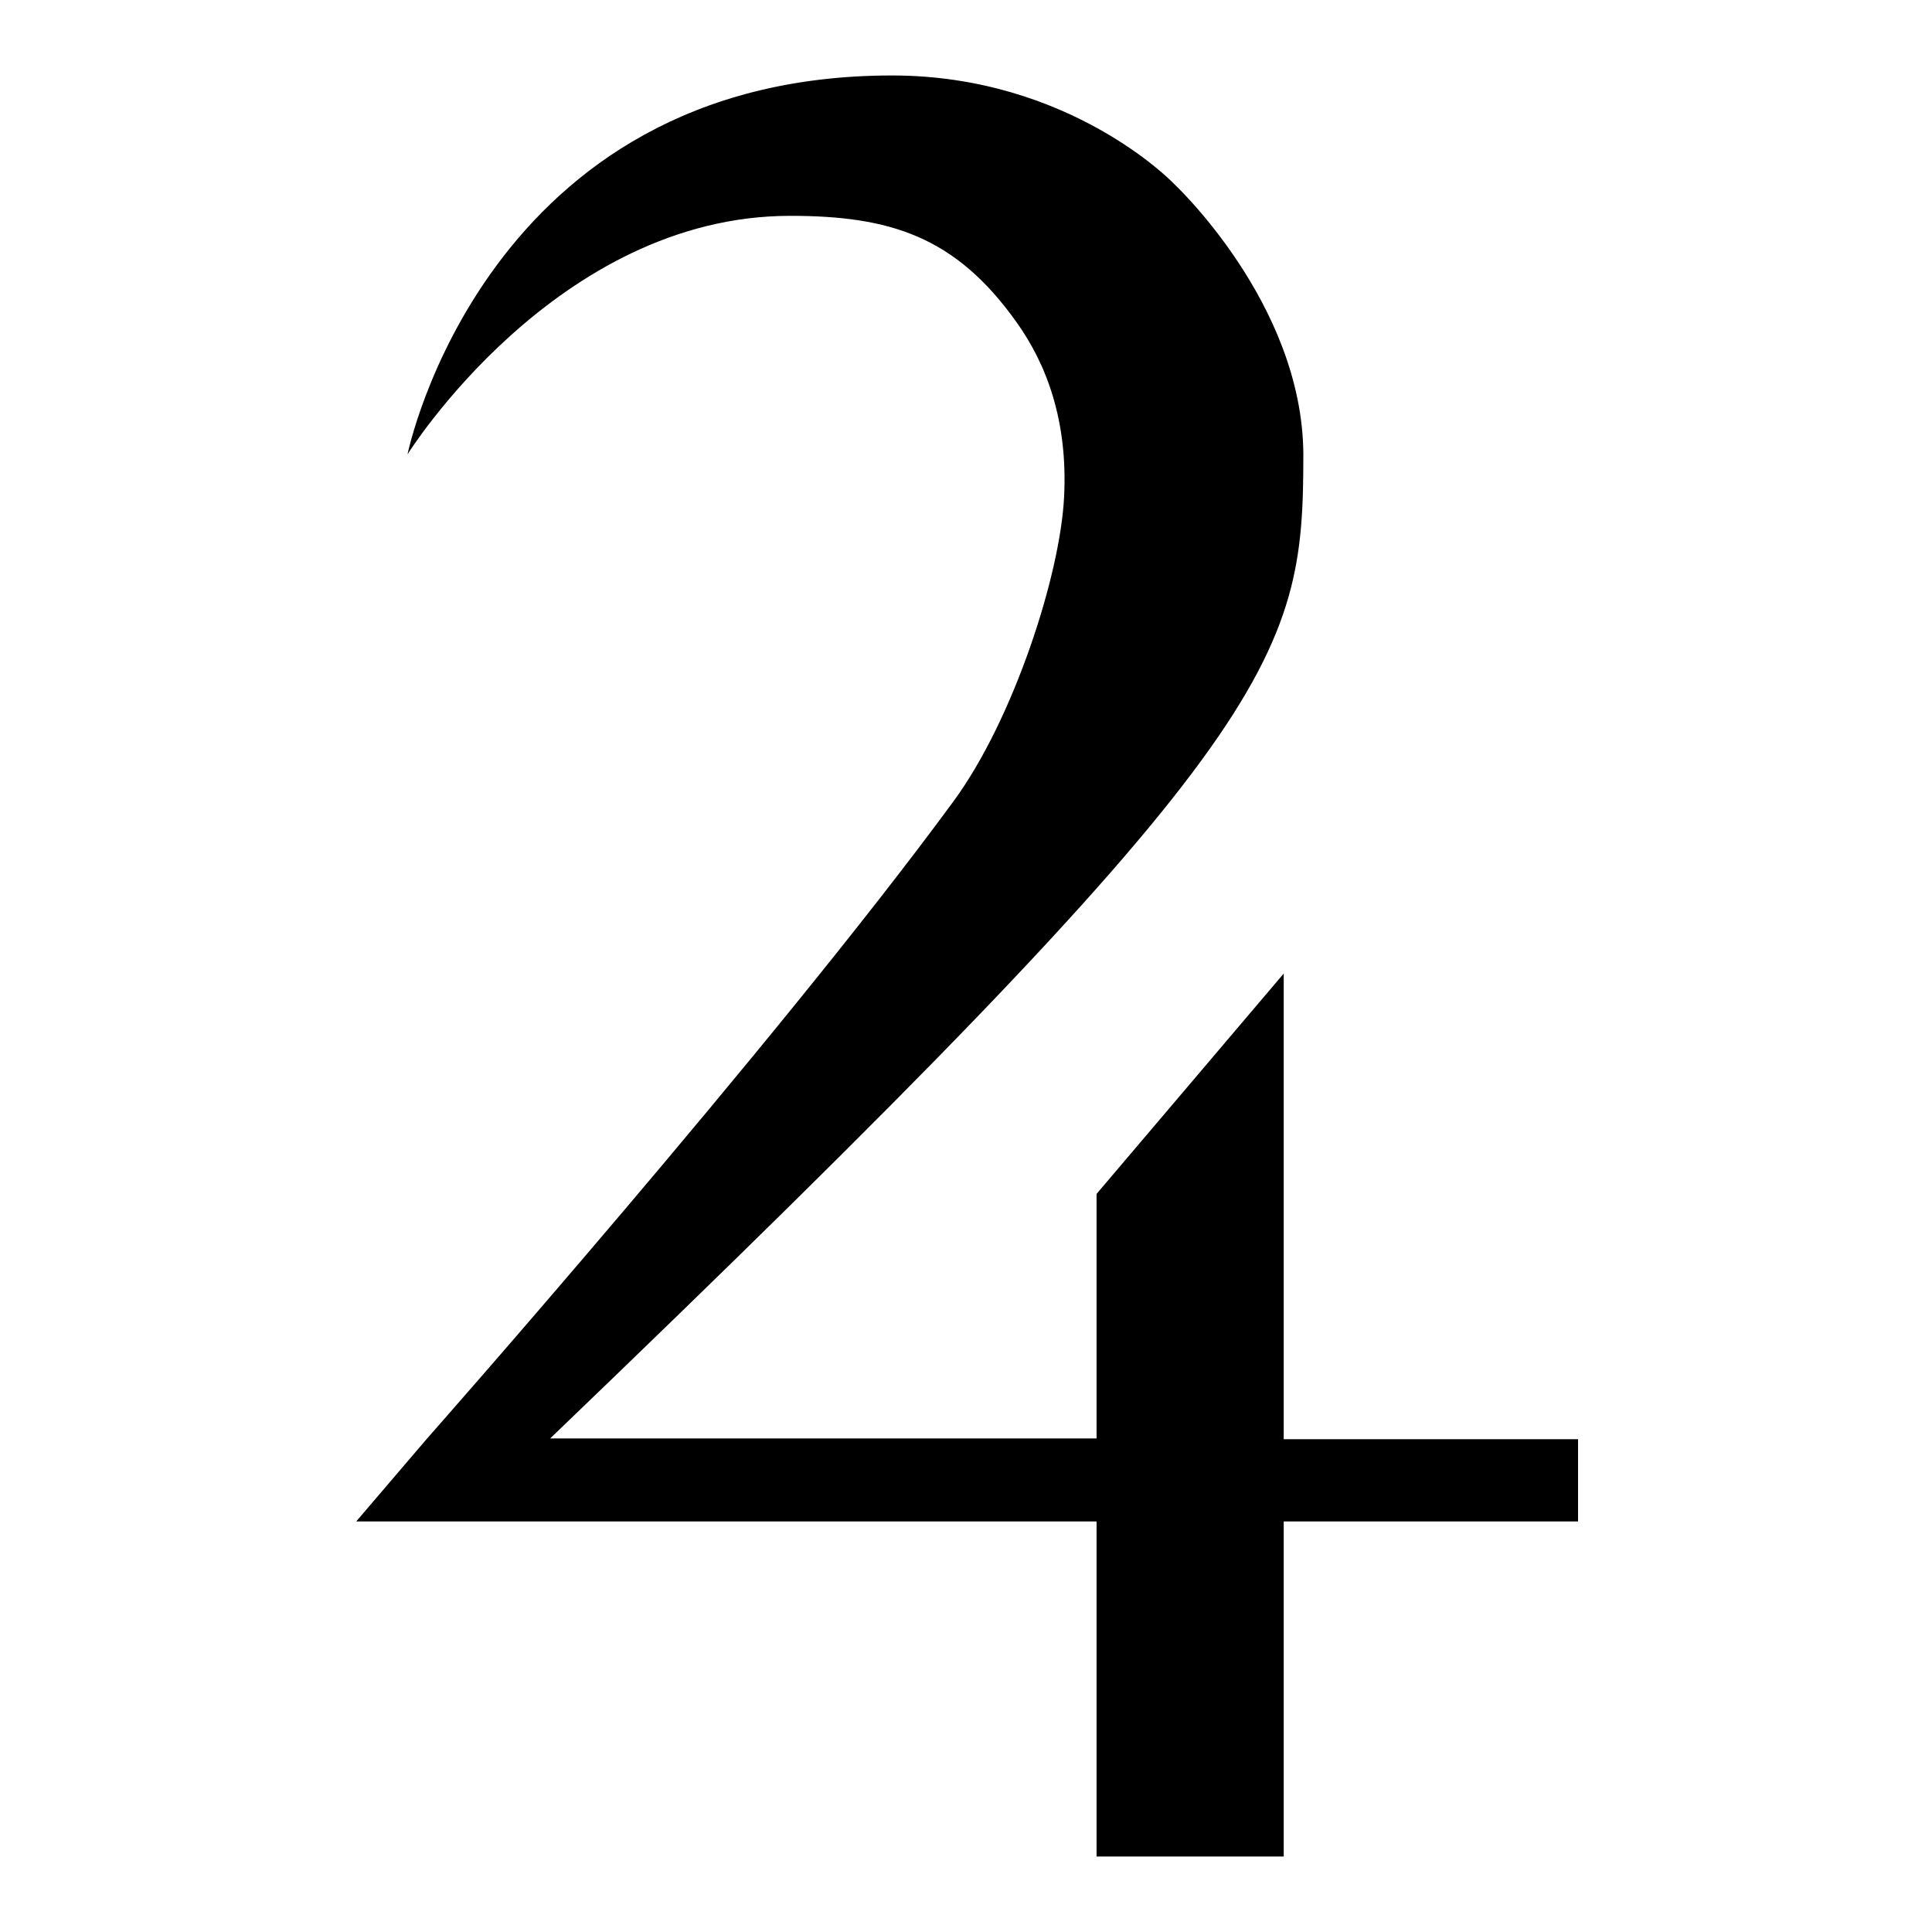
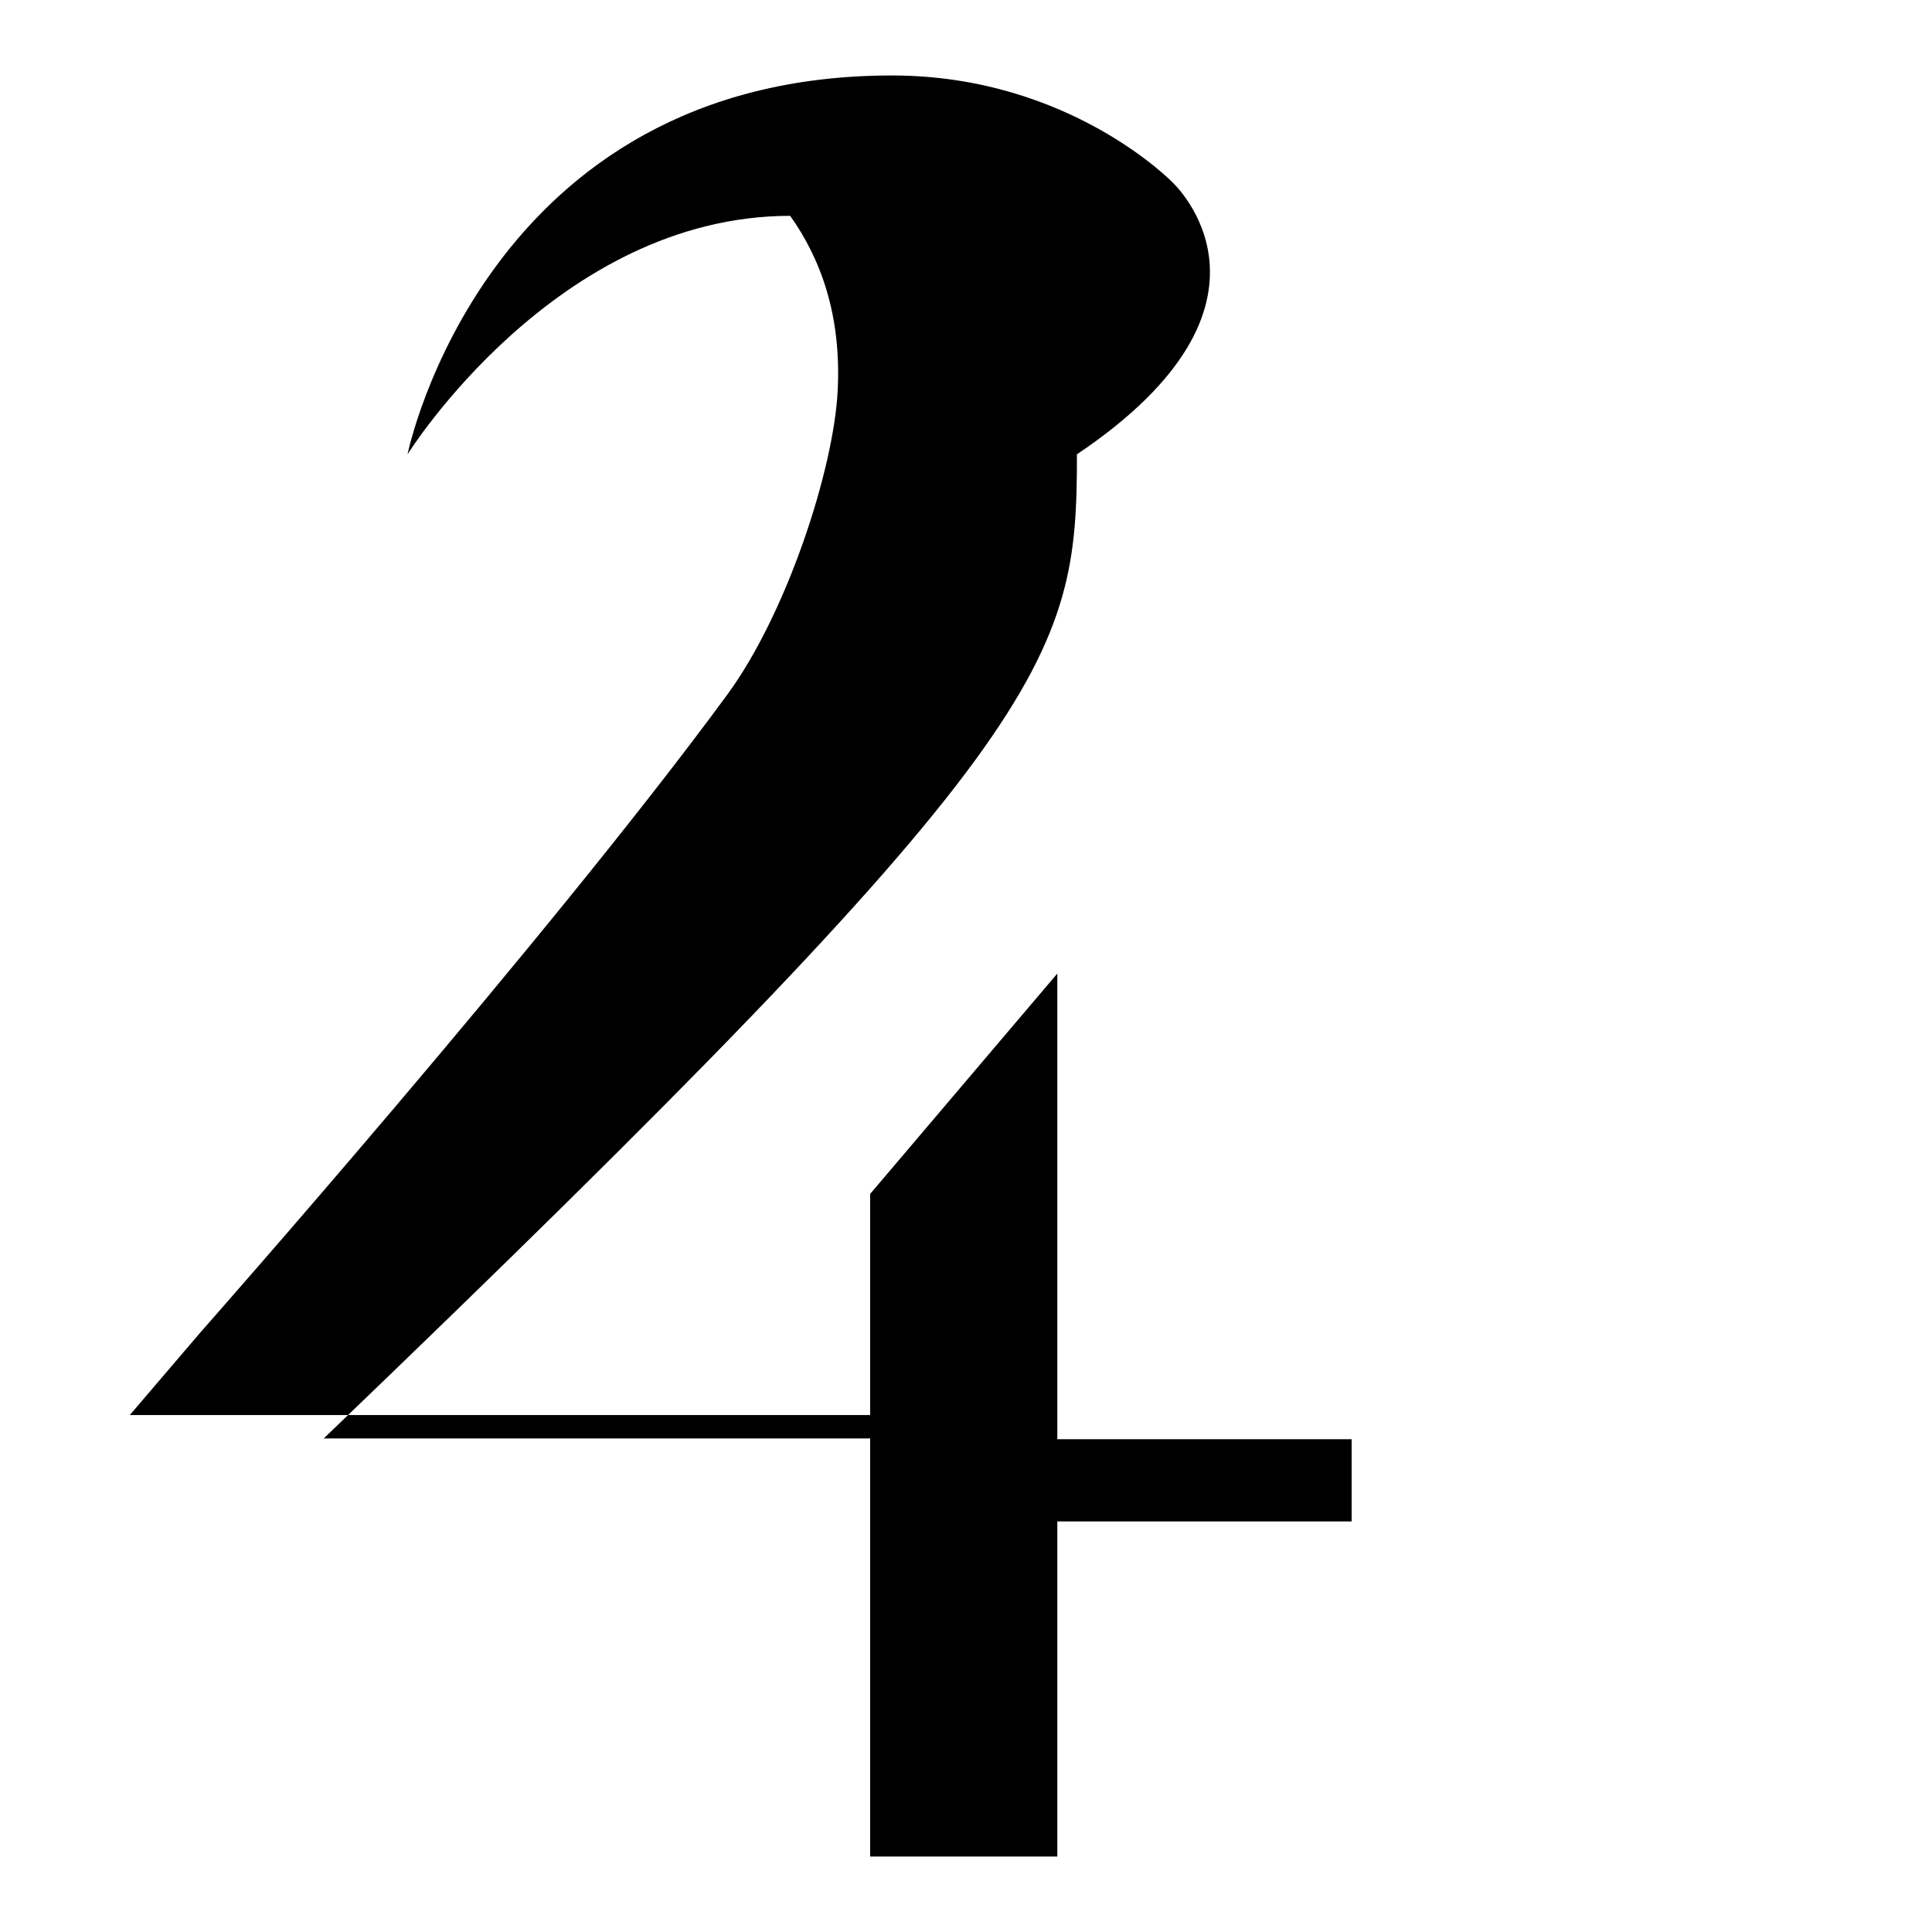
<svg xmlns="http://www.w3.org/2000/svg" version="1.1" x="0px" y="0px" viewBox="0 0 256 256" enable-background="new 0 0 256 256" xml:space="preserve">
  <g>
    <g>
-       <path fill="#000000" d="M155.4,24.2c0,0-13.7-14.2-37.2-14.2C64.2,10,54,60.2,54,60.2s19.7-31.6,50.7-31.6c13.2,0,21.9,2.7,30,14.1c4,5.6,6.8,13.1,6.3,23.1c-0.5,10.4-6.7,29.5-14.6,40.3c-23.6,32.2-69.8,84.5-69.8,84.5l-9.4,11h98.1V246h24.8v-44.4h39v-10.9h-39V129l-24.8,29.2v32.4l-72.4,0c96.9-93,99.8-102.9,99.8-130.4C172.6,40.1,155.4,24.2,155.4,24.2z" />
+       <path fill="#000000" d="M155.4,24.2c0,0-13.7-14.2-37.2-14.2C64.2,10,54,60.2,54,60.2s19.7-31.6,50.7-31.6c4,5.6,6.8,13.1,6.3,23.1c-0.5,10.4-6.7,29.5-14.6,40.3c-23.6,32.2-69.8,84.5-69.8,84.5l-9.4,11h98.1V246h24.8v-44.4h39v-10.9h-39V129l-24.8,29.2v32.4l-72.4,0c96.9-93,99.8-102.9,99.8-130.4C172.6,40.1,155.4,24.2,155.4,24.2z" />
    </g>
  </g>
</svg>